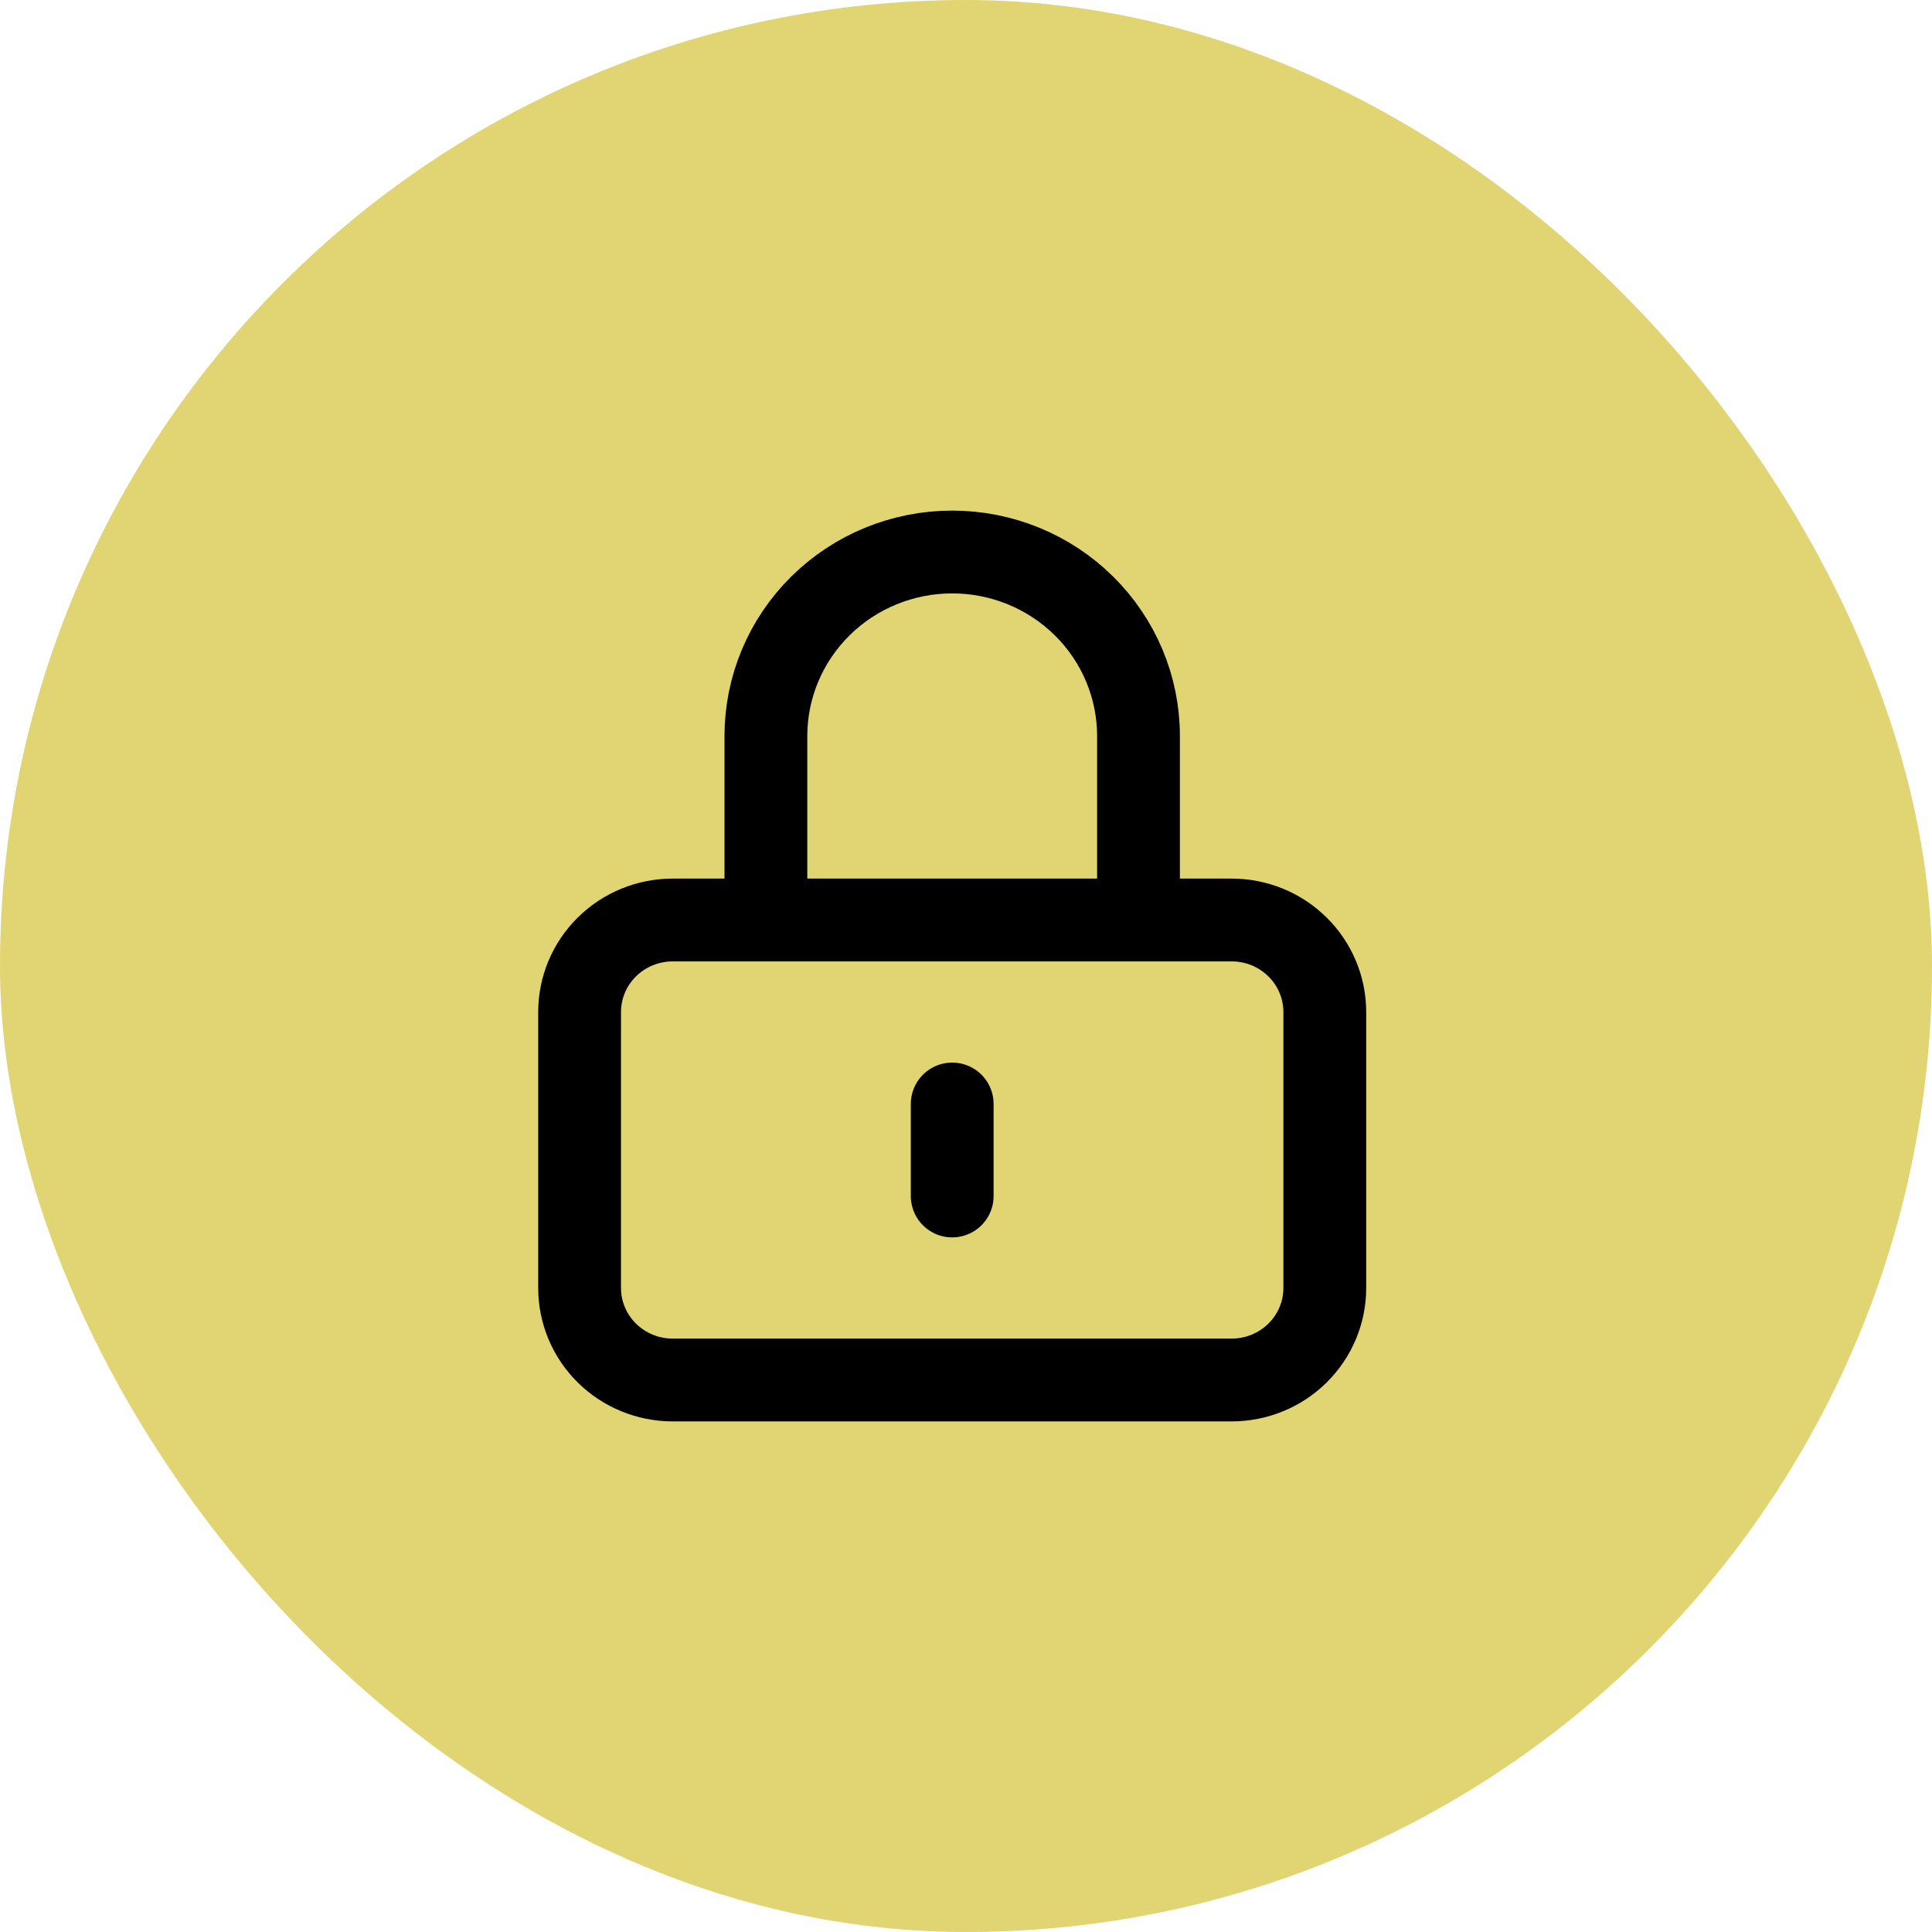
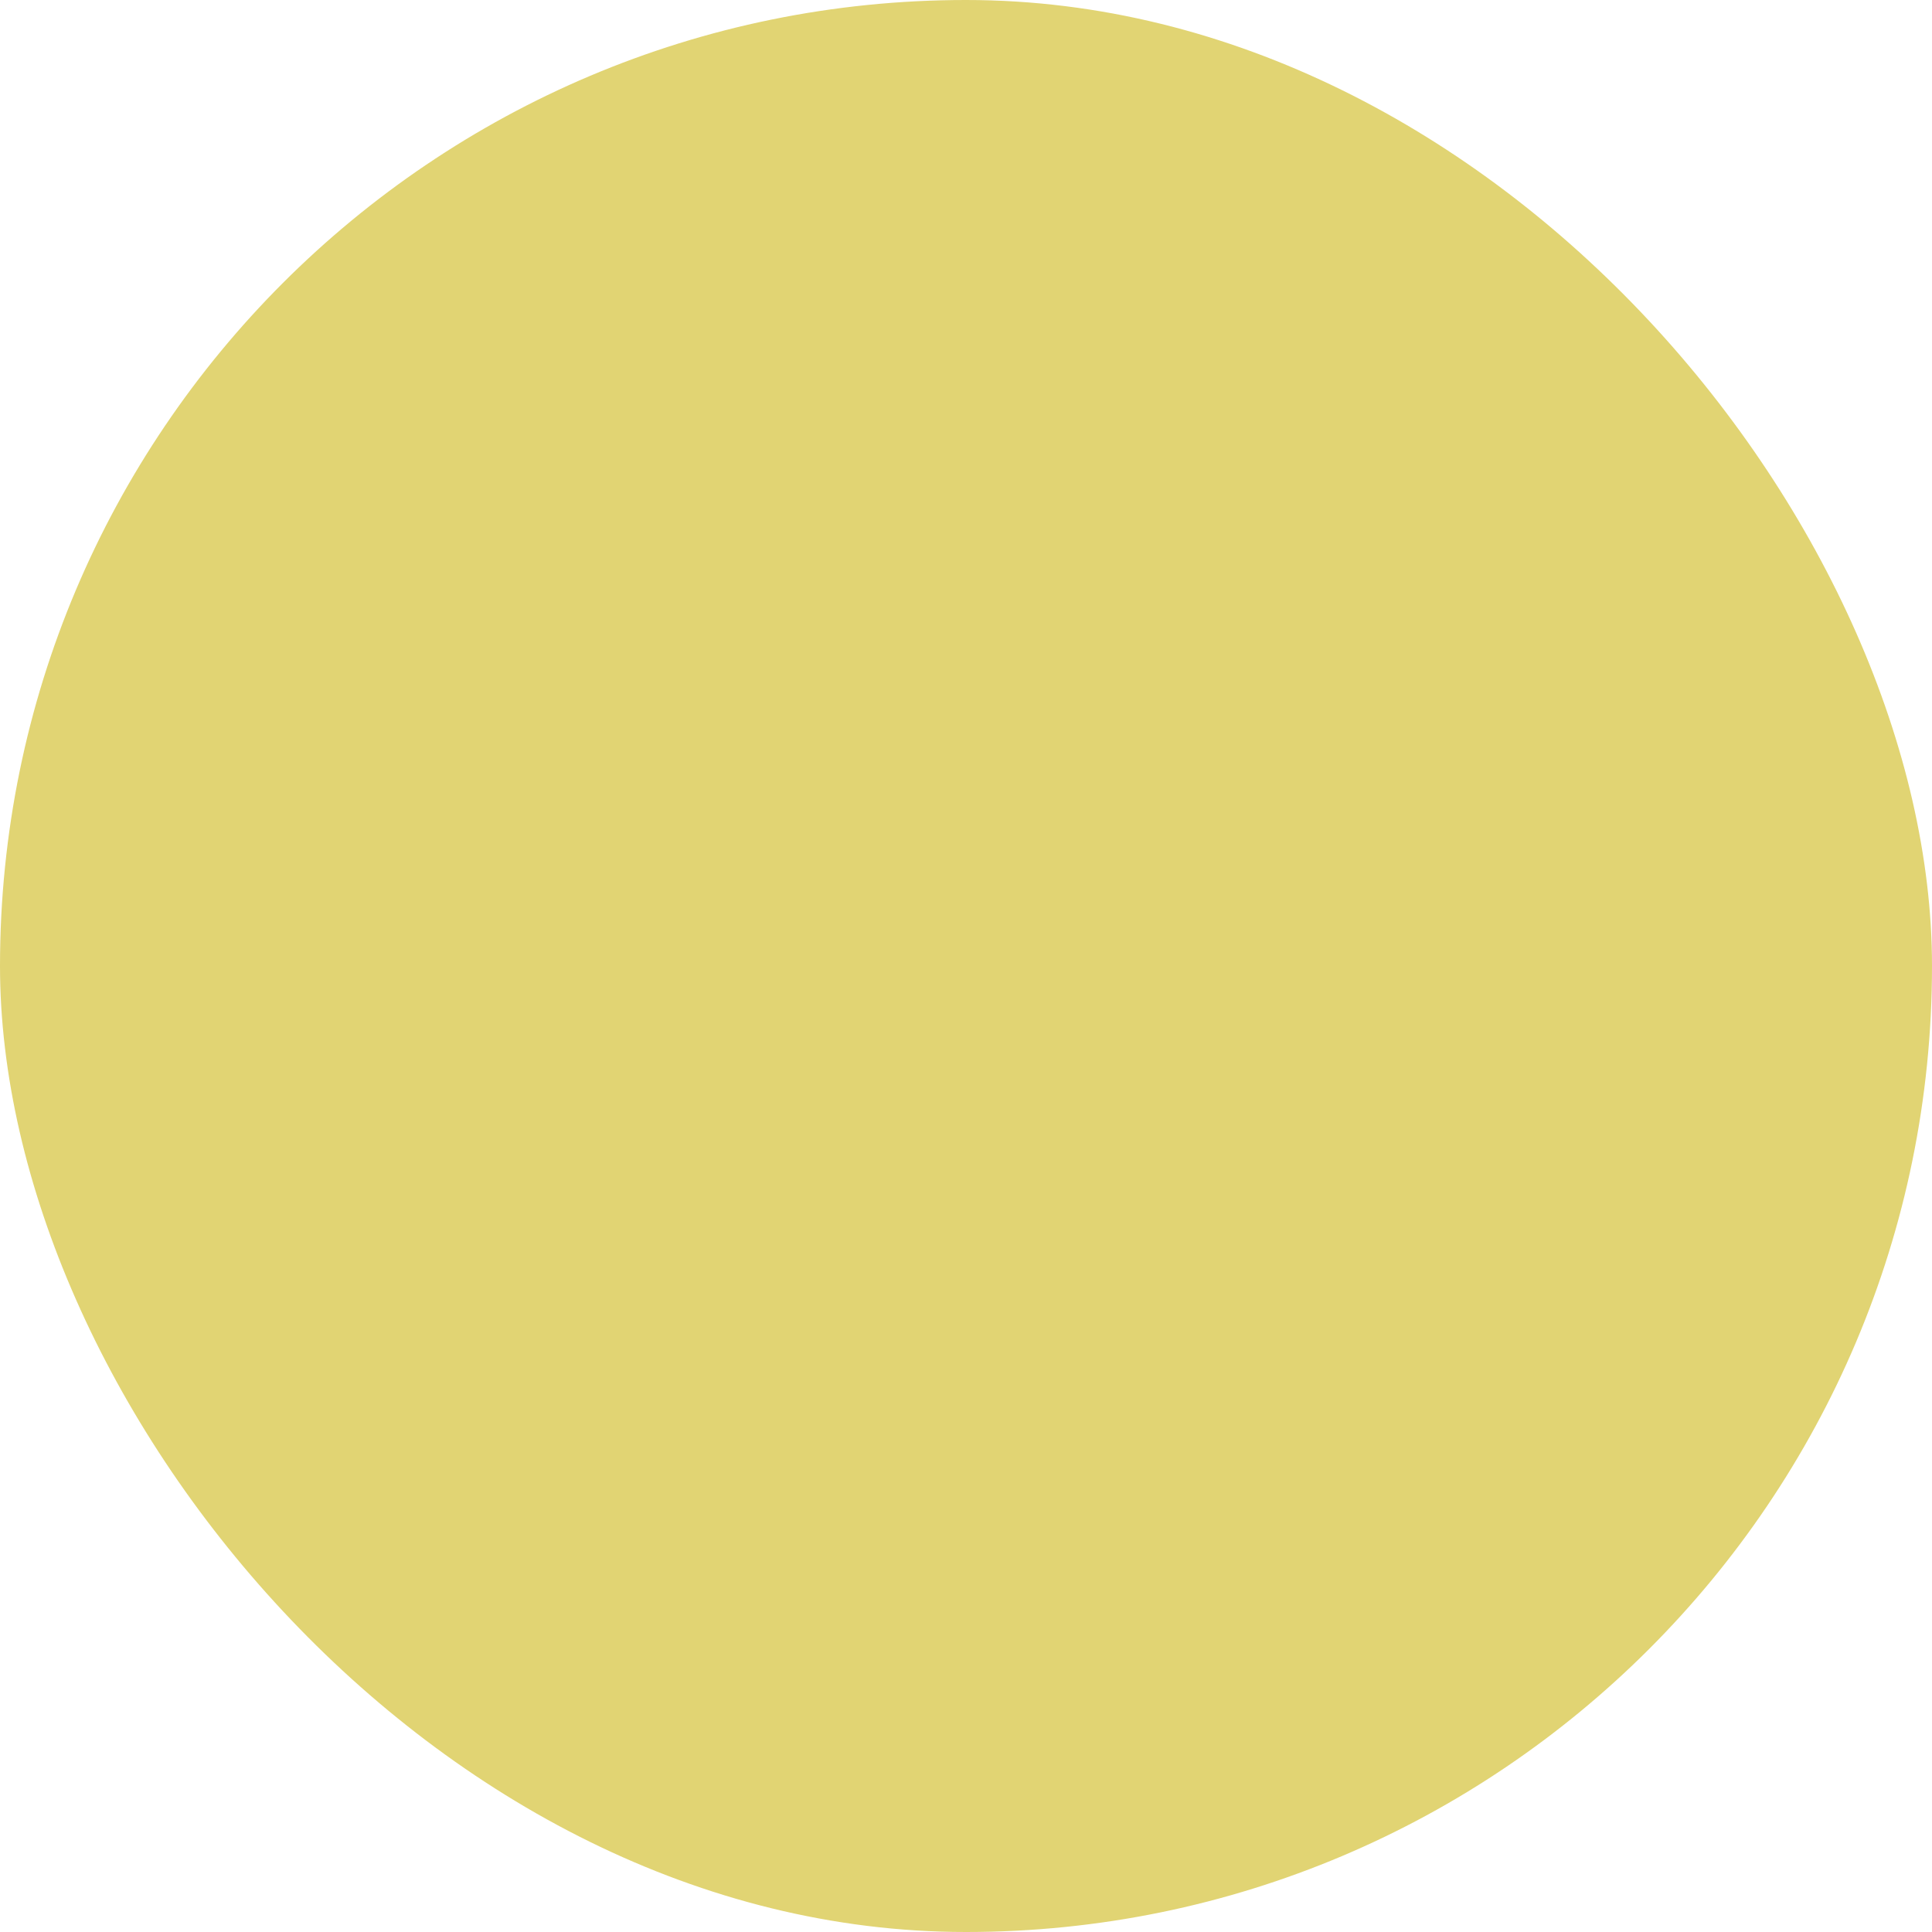
<svg xmlns="http://www.w3.org/2000/svg" width="70" height="70" viewBox="0 0 70 70" fill="none">
  <rect width="70" height="70" rx="35" fill="#E1D473" />
-   <path d="M34.5 40V43.333M24.375 50H44.625C45.52 50 46.379 49.649 47.011 49.024C47.644 48.399 48 47.551 48 46.667V36.667C48 35.783 47.644 34.935 47.011 34.31C46.379 33.684 45.52 33.333 44.625 33.333H24.375C23.48 33.333 22.621 33.684 21.988 34.31C21.356 34.935 21 35.783 21 36.667V46.667C21 47.551 21.356 48.399 21.988 49.024C22.621 49.649 23.48 50 24.375 50ZM41.25 33.333V26.667C41.25 24.899 40.539 23.203 39.273 21.953C38.007 20.702 36.29 20 34.5 20C32.71 20 30.993 20.702 29.727 21.953C28.461 23.203 27.75 24.899 27.75 26.667V33.333H41.25Z" stroke="black" stroke-width="3" stroke-linecap="round" stroke-linejoin="round" />
</svg>